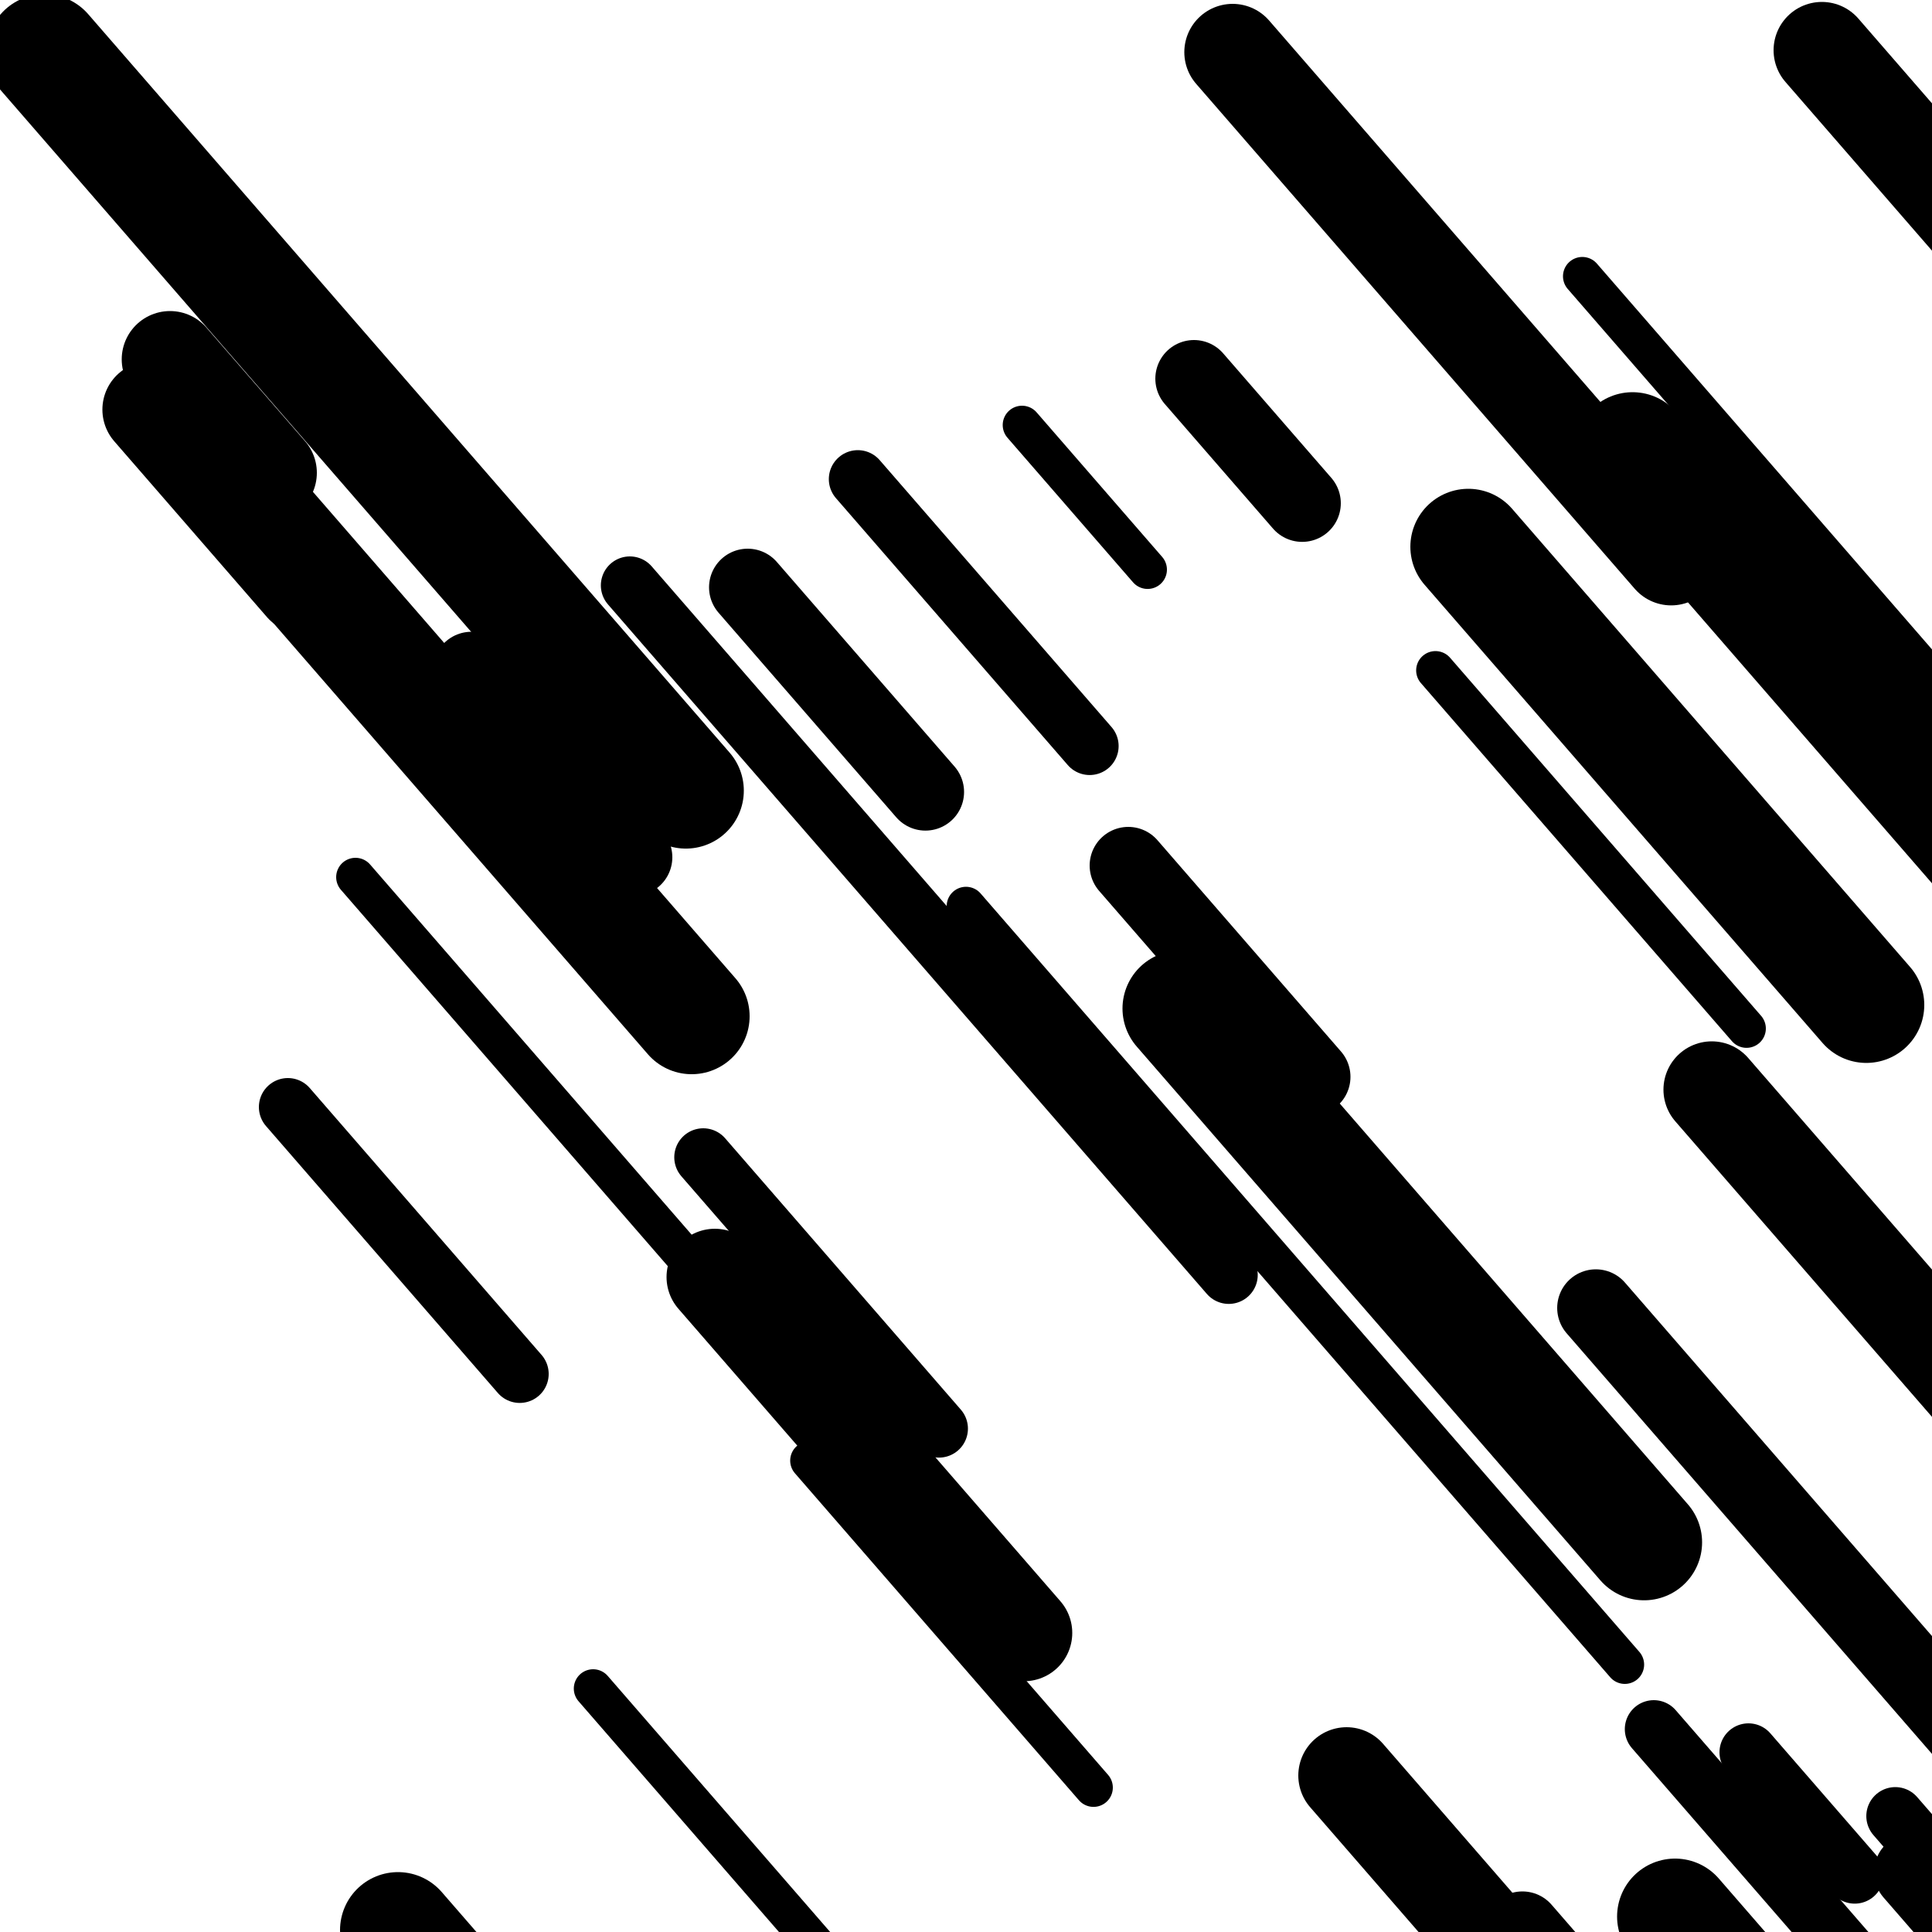
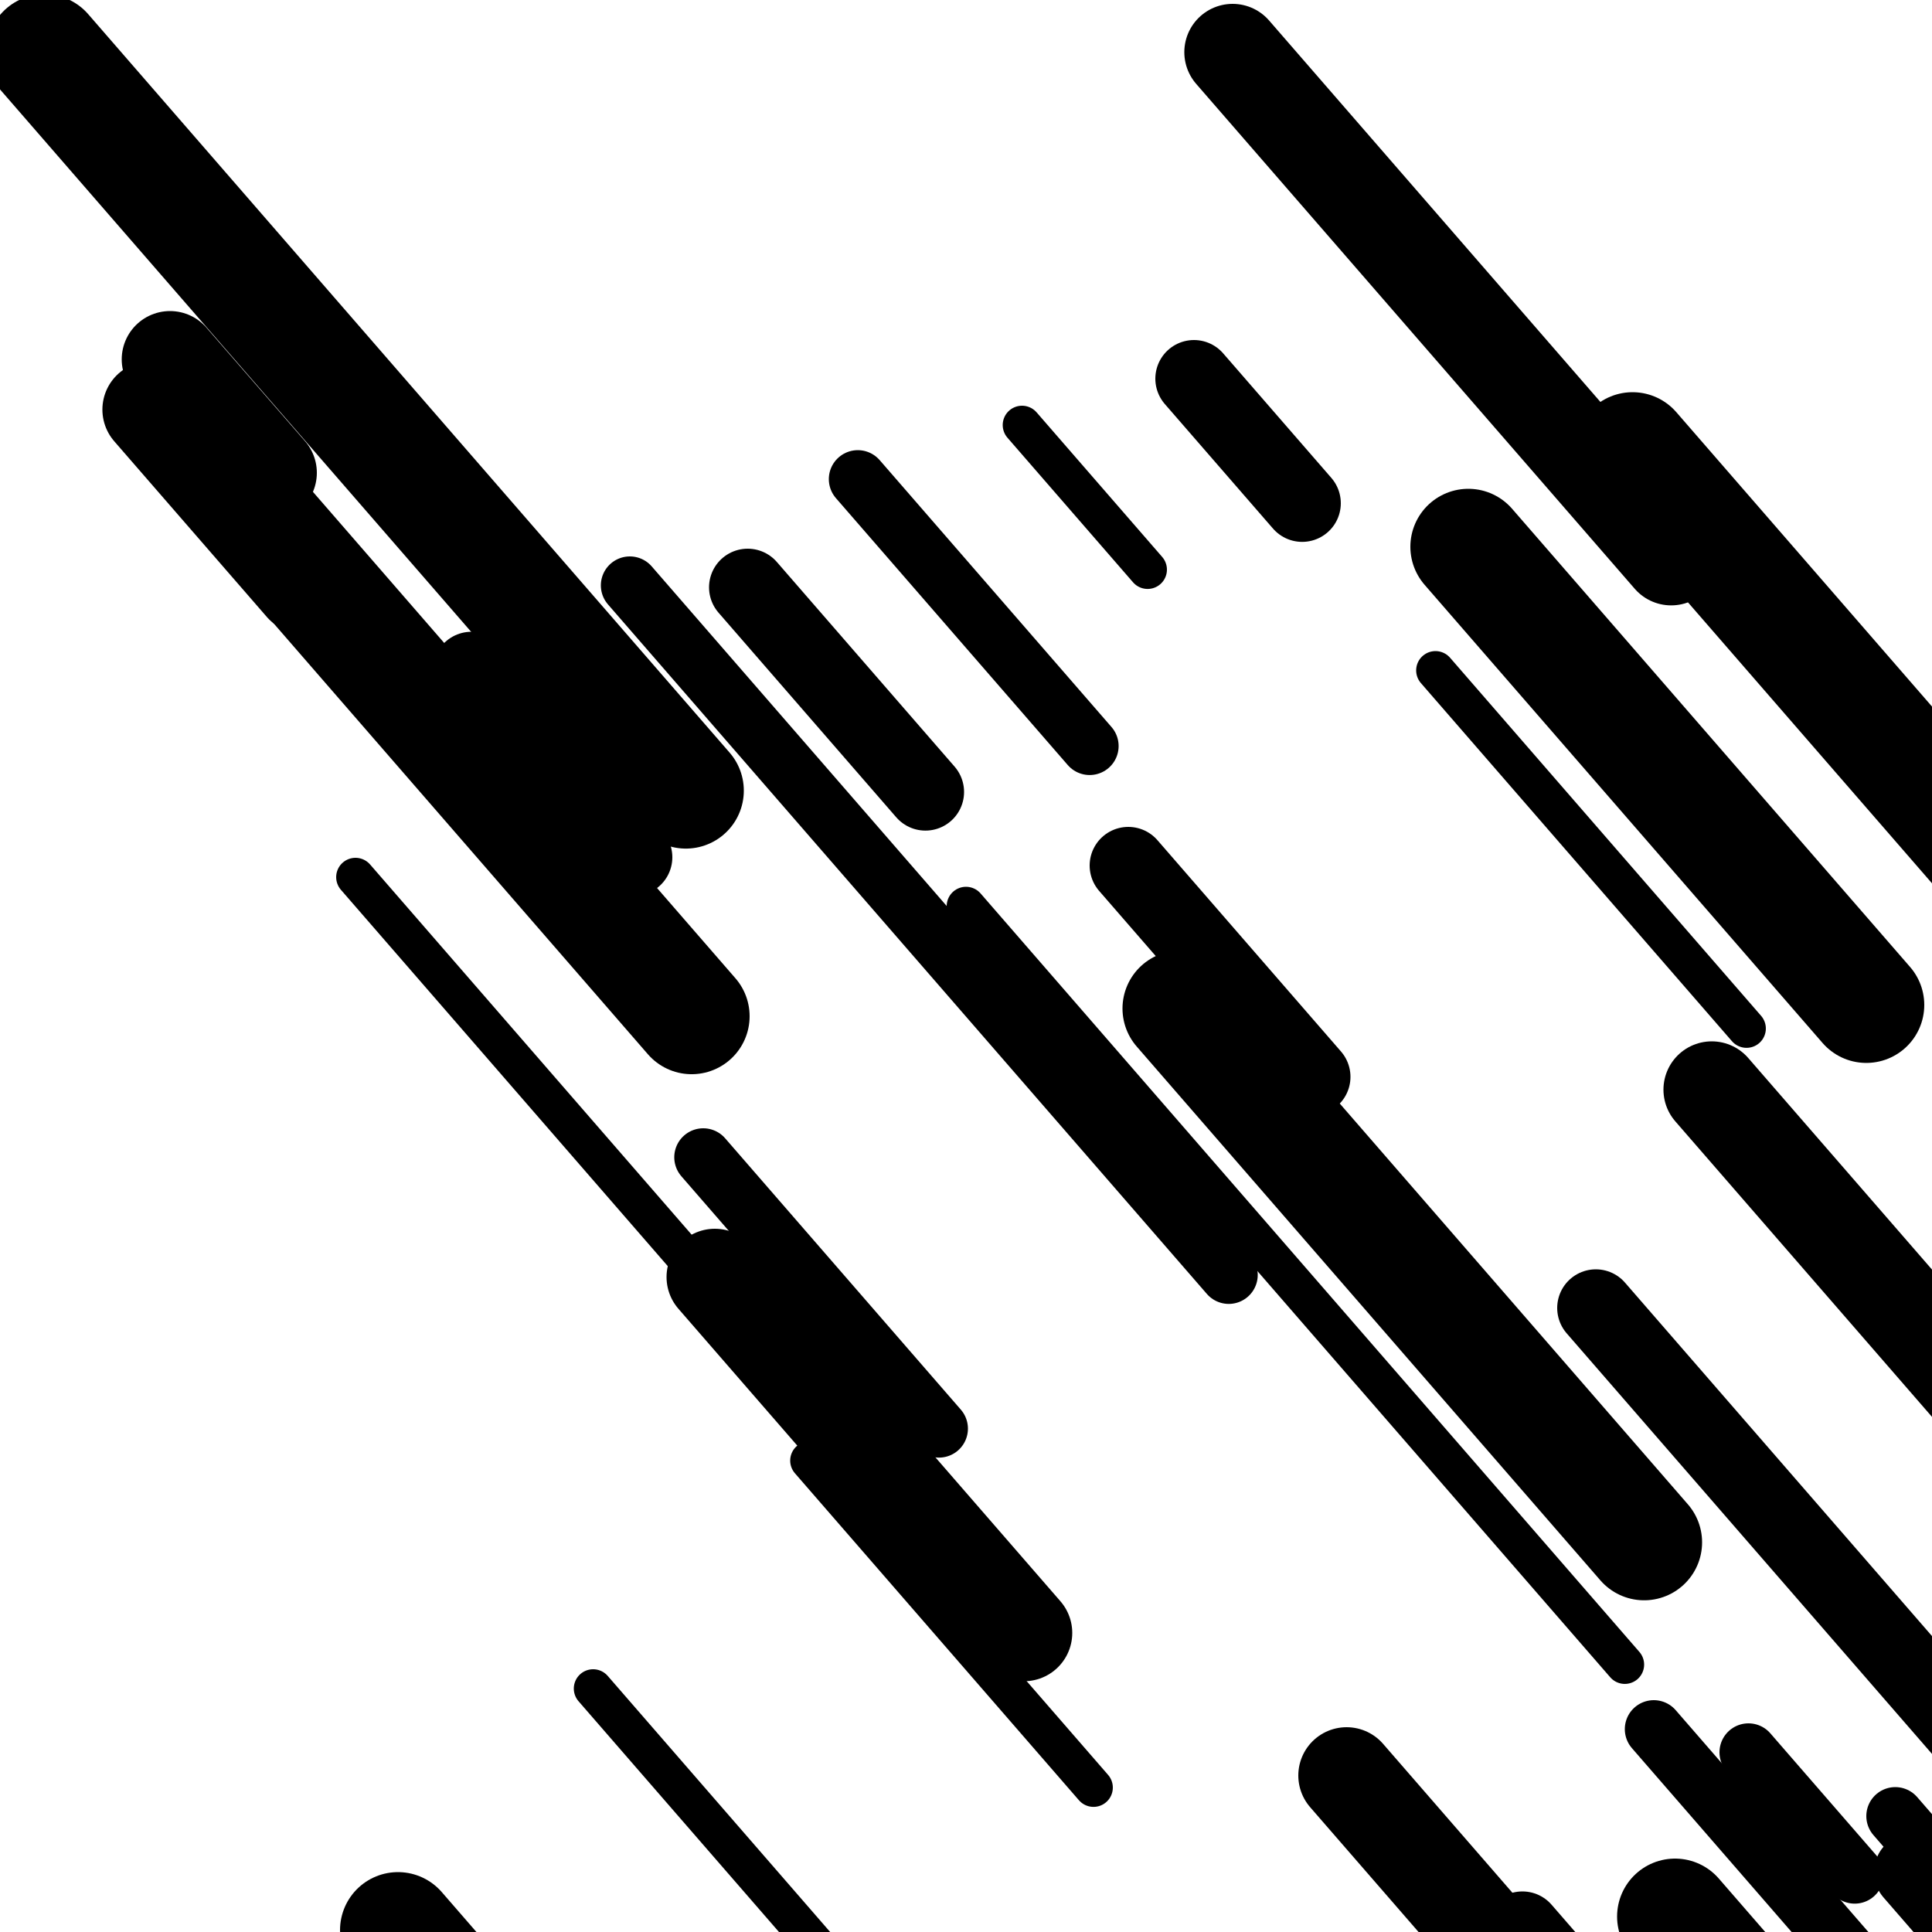
<svg xmlns="http://www.w3.org/2000/svg" viewBox="0 0 1000 1000" height="1000" width="1000">
-   <rect x="0" y="0" width="1000" height="1000" fill="#ffffff" />
  <line opacity="0.8" x1="743" y1="347" x2="904" y2="532.359" stroke="hsl(322, 20%, 50%)" stroke-width="20" stroke-linecap="round" />
  <line opacity="0.8" x1="500" y1="469" x2="841" y2="861.592" stroke="hsl(152, 20%, 20%)" stroke-width="20" stroke-linecap="round" />
  <line opacity="0.8" x1="529" y1="220" x2="594" y2="294.834" stroke="hsl(2, 20%, 70%)" stroke-width="20" stroke-linecap="round" />
  <line opacity="0.8" x1="184" y1="454" x2="494" y2="810.902" stroke="hsl(2, 20%, 70%)" stroke-width="20" stroke-linecap="round" />
  <line opacity="0.8" x1="419" y1="756" x2="566" y2="925.24" stroke="hsl(342, 20%, 60%)" stroke-width="20" stroke-linecap="round" />
  <line opacity="0.8" x1="307" y1="874" x2="441" y2="1028.274" stroke="hsl(2, 20%, 70%)" stroke-width="20" stroke-linecap="round" />
-   <line opacity="0.8" x1="819" y1="143" x2="1155" y2="529.835" stroke="hsl(2, 20%, 70%)" stroke-width="20" stroke-linecap="round" />
  <line opacity="0.8" x1="856" y1="895" x2="1063" y2="1133.318" stroke="hsl(342, 20%, 60%)" stroke-width="30" stroke-linecap="round" />
  <line opacity="0.8" x1="981" y1="940" x2="1164" y2="1150.687" stroke="hsl(172, 20%, 30%)" stroke-width="30" stroke-linecap="round" />
  <line opacity="0.8" x1="364" y1="599" x2="486" y2="739.458" stroke="hsl(322, 20%, 50%)" stroke-width="30" stroke-linecap="round" />
  <line opacity="0.8" x1="905" y1="907" x2="960" y2="970.321" stroke="hsl(322, 20%, 50%)" stroke-width="30" stroke-linecap="round" />
  <line opacity="0.8" x1="326" y1="303" x2="636" y2="659.902" stroke="hsl(322, 20%, 50%)" stroke-width="30" stroke-linecap="round" />
-   <line opacity="0.8" x1="149" y1="573" x2="269" y2="711.155" stroke="hsl(342, 20%, 60%)" stroke-width="30" stroke-linecap="round" />
  <line opacity="0.8" x1="444" y1="248" x2="564" y2="386.155" stroke="hsl(152, 20%, 20%)" stroke-width="30" stroke-linecap="round" />
  <line opacity="0.8" x1="584" y1="448" x2="679" y2="557.373" stroke="hsl(172, 20%, 30%)" stroke-width="40" stroke-linecap="round" />
  <line opacity="0.8" x1="618" y1="196" x2="674" y2="260.473" stroke="hsl(342, 20%, 60%)" stroke-width="40" stroke-linecap="round" />
  <line opacity="0.8" x1="387" y1="304" x2="479" y2="409.919" stroke="hsl(322, 20%, 50%)" stroke-width="40" stroke-linecap="round" />
  <line opacity="0.8" x1="788" y1="999" x2="949" y2="1184.359" stroke="hsl(2, 20%, 70%)" stroke-width="40" stroke-linecap="round" />
  <line opacity="0.8" x1="826" y1="677" x2="1096" y2="987.85" stroke="hsl(342, 20%, 60%)" stroke-width="40" stroke-linecap="round" />
  <line opacity="0.8" x1="990" y1="969" x2="1312" y2="1339.717" stroke="hsl(322, 20%, 50%)" stroke-width="40" stroke-linecap="round" />
  <line opacity="0.8" x1="244" y1="347" x2="328" y2="443.709" stroke="hsl(342, 20%, 60%)" stroke-width="40" stroke-linecap="round" />
  <line opacity="0.8" x1="370" y1="661" x2="530" y2="845.207" stroke="hsl(342, 20%, 60%)" stroke-width="50" stroke-linecap="round" />
  <line opacity="0.8" x1="78" y1="212" x2="157" y2="302.952" stroke="hsl(152, 20%, 20%)" stroke-width="50" stroke-linecap="round" />
  <line opacity="0.8" x1="886" y1="564" x2="1167" y2="887.514" stroke="hsl(322, 20%, 50%)" stroke-width="50" stroke-linecap="round" />
-   <line opacity="0.8" x1="943" y1="26" x2="1221" y2="346.06" stroke="hsl(2, 20%, 70%)" stroke-width="50" stroke-linecap="round" />
  <line opacity="0.8" x1="697" y1="919" x2="996" y2="1263.237" stroke="hsl(152, 20%, 20%)" stroke-width="50" stroke-linecap="round" />
  <line opacity="0.8" x1="88" y1="186" x2="139" y2="244.716" stroke="hsl(152, 20%, 20%)" stroke-width="50" stroke-linecap="round" />
  <line opacity="0.8" x1="638" y1="27" x2="865" y2="288.344" stroke="hsl(172, 20%, 30%)" stroke-width="50" stroke-linecap="round" />
  <line opacity="0.8" x1="120" y1="252" x2="358" y2="526.008" stroke="hsl(322, 20%, 50%)" stroke-width="60" stroke-linecap="round" />
  <line opacity="0.8" x1="867" y1="992" x2="1206" y2="1382.289" stroke="hsl(172, 20%, 30%)" stroke-width="60" stroke-linecap="round" />
  <line opacity="0.8" x1="611" y1="522" x2="851" y2="798.311" stroke="hsl(152, 20%, 20%)" stroke-width="60" stroke-linecap="round" />
  <line opacity="0.8" x1="206" y1="999" x2="457" y2="1287.975" stroke="hsl(322, 20%, 50%)" stroke-width="60" stroke-linecap="round" />
  <line opacity="0.8" x1="23" y1="27" x2="355" y2="409.23" stroke="hsl(322, 20%, 50%)" stroke-width="60" stroke-linecap="round" />
  <line opacity="0.8" x1="760" y1="283" x2="966" y2="520.167" stroke="hsl(152, 20%, 20%)" stroke-width="60" stroke-linecap="round" />
  <line opacity="0.8" x1="845" y1="233" x2="1130" y2="561.119" stroke="hsl(342, 20%, 60%)" stroke-width="60" stroke-linecap="round" />
</svg>